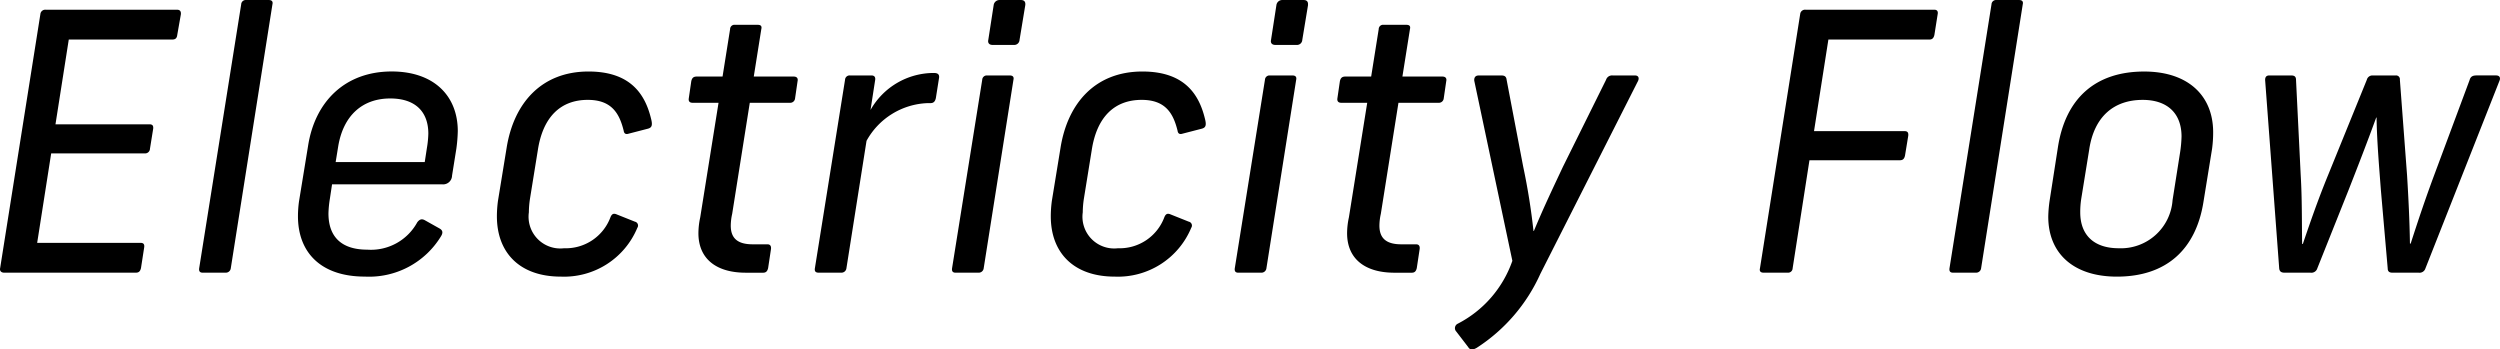
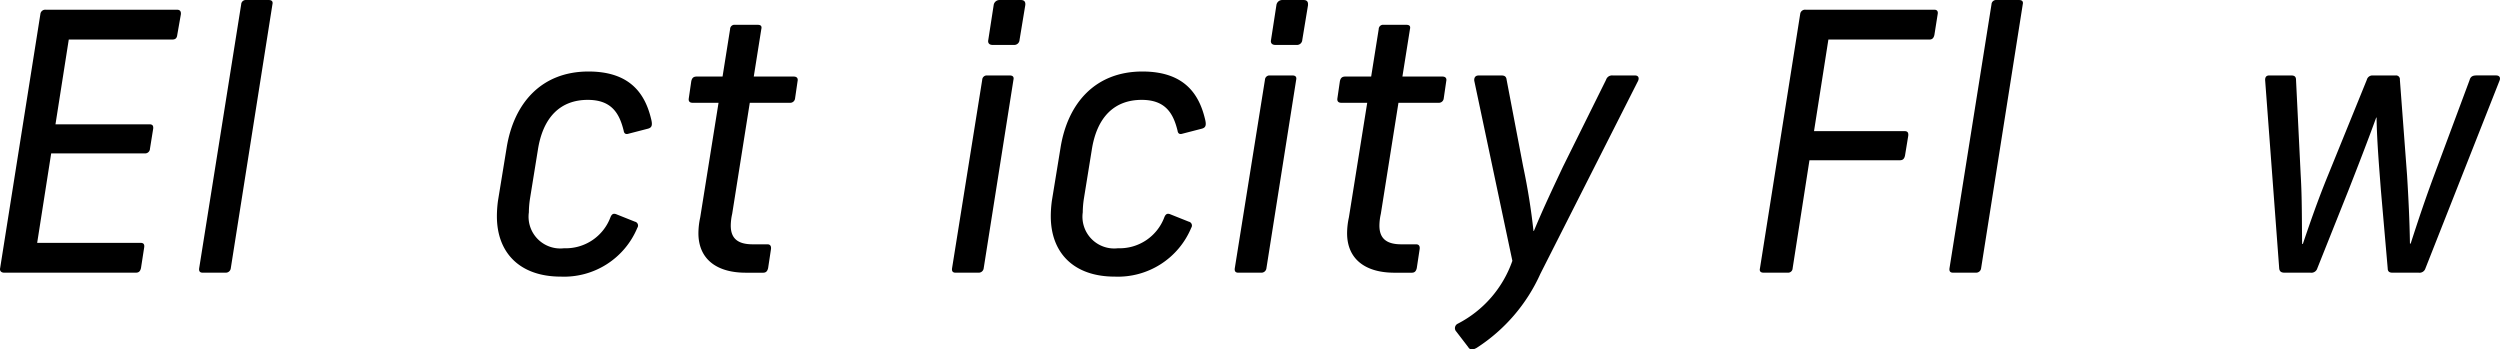
<svg xmlns="http://www.w3.org/2000/svg" viewBox="0 0 193.093 26.99">
  <path d="M13.969,1.112l-.278,1.581c-.027.25-.139.361-.388.361H5.312L4.285,9.602h7.27c.222,0,.3.111.278.333l-.25,1.554a.373.373,0,0,1-.385.36H3.953L2.871,18.758h7.991c.222,0,.305.111.277.333L10.89,20.7c-.056.25-.167.36-.389.36H.318c-.222,0-.361-.138-.306-.36L3.12,1.084A.376.376,0,0,1,3.534.751l.002,0H13.664C13.885.748,13.996.862,13.969,1.112Z" />
  <path d="M21.042.335,17.824,20.728a.385.385,0,0,1-.388.333H15.66c-.222,0-.305-.111-.278-.333L18.629.335A.351.351,0,0,1,18.996,0l.021.002h1.748C20.982.002,21.098.11,21.042.335Z" />
-   <path d="M35.358,10.13a11.661,11.661,0,0,1-.111,1.359l-.333,2.081a.689.689,0,0,1-.706.671c-.023-.001-.047-.002-.07-.005H25.647l-.167,1.109a8.303,8.303,0,0,0-.111,1.138c0,1.831,1.027,2.8,3,2.8a4.073,4.073,0,0,0,3.857-2.109c.167-.222.333-.3.583-.167l1.137.638c.3.167.25.388.111.611a6.5,6.5,0,0,1-5.882,3.107c-3.357,0-5.161-1.831-5.161-4.661a8.287,8.287,0,0,1,.083-1.165l.694-4.246c.527-3.44,2.858-5.771,6.465-5.771C33.527,5.524,35.358,7.41,35.358,10.13Zm-2.275.194c0-1.693-1-2.719-2.941-2.719-2.164,0-3.635,1.332-4.023,3.718l-.194,1.193h6.881l.166-1.082A7.501,7.501,0,0,0,33.083,10.324Z" />
  <path d="M50.283,9.158c.139.527.056.694-.222.777l-1.5.388c-.25.083-.361-.028-.388-.222-.333-1.36-.943-2.387-2.775-2.387-2.108,0-3.468,1.332-3.857,3.885l-.61,3.774A7.221,7.221,0,0,0,40.848,16.4a2.451,2.451,0,0,0,2.72,2.774,3.683,3.683,0,0,0,3.579-2.386c.111-.277.25-.333.5-.222l1.387.554a.306.306,0,0,1,.194.472,6.129,6.129,0,0,1-5.91,3.773c-3.163,0-4.939-1.831-4.939-4.661a8.969,8.969,0,0,1,.083-1.193l.666-4.078c.555-3.5,2.719-5.91,6.326-5.91C48.646,5.524,49.811,7.216,50.283,9.158Z" />
  <path d="M61.602,6.273l-.194,1.332a.376.376,0,0,1-.414.333l-.002,0h-3.08l-1.359,8.573a4.27,4.27,0,0,0-.111.916c0,1,.555,1.443,1.693,1.443h1.137c.222,0,.3.139.278.361l-.222,1.471c-.056.25-.167.361-.389.361H57.607c-2.331,0-3.663-1.11-3.663-3.052a5.805,5.805,0,0,1,.139-1.221l1.415-8.851h-2c-.222,0-.333-.111-.3-.333l.194-1.332c.056-.25.167-.361.416-.361h2l.583-3.663a.338.338,0,0,1,.339-.337.332.332,0,0,1,.049.004H58.524c.25,0,.333.112.277.333l-.582,3.663h3.08C61.519,5.912,61.658,6.023,61.602,6.273Z" />
-   <path d="M72.533,5.995l-.25,1.582c-.055.25-.166.388-.416.388h-.222a5.618,5.618,0,0,0-4.717,2.913l-1.554,9.85a.385.385,0,0,1-.388.333H63.238c-.249,0-.333-.111-.3-.333l2.331-14.567a.351.351,0,0,1,.367-.335l.021.002H67.32c.195,0,.306.111.278.333l-.361,2.332A5.611,5.611,0,0,1,72.12,5.636C72.394,5.635,72.561,5.718,72.533,5.995Z" />
  <path d="M78.276,6.162l-2.3,14.567a.385.385,0,0,1-.389.333H73.811c-.222,0-.305-.111-.278-.333L75.864,6.162a.351.351,0,0,1,.367-.335l.021.002H78C78.22,5.829,78.331,5.94,78.276,6.162ZM79.191.391l-.444,2.691a.41.41,0,0,1-.43.389L78.303,3.47H76.666c-.25,0-.388-.139-.333-.388L76.749.391a.453.453,0,0,1,.472-.389h1.637c.25,0,.361.139.333.389Z" />
  <path d="M93.063,9.158c.139.527.056.694-.222.777l-1.5.388c-.249.083-.361-.028-.388-.222-.333-1.36-.943-2.387-2.774-2.387-2.109,0-3.469,1.332-3.857,3.885l-.61,3.774a7.221,7.221,0,0,0-.083,1.027,2.451,2.451,0,0,0,2.719,2.774,3.683,3.683,0,0,0,3.579-2.386c.111-.277.25-.333.5-.222l1.388.554a.306.306,0,0,1,.194.472,6.13,6.13,0,0,1-5.91,3.773c-3.163,0-4.939-1.831-4.939-4.661a8.902,8.902,0,0,1,.083-1.193l.666-4.078c.555-3.5,2.719-5.91,6.326-5.91C91.426,5.524,92.591,7.216,93.063,9.158Z" />
  <path d="M100.113,6.162l-2.3,14.567a.385.385,0,0,1-.389.333H95.648c-.222,0-.305-.111-.278-.333L97.701,6.162a.351.351,0,0,1,.367-.335l.021.002h1.748C100.053,5.829,100.164,5.94,100.113,6.162Zm.916-5.771-.444,2.691a.41.41,0,0,1-.43.389l-.014-.001H98.504c-.25,0-.388-.139-.333-.388L98.587.391a.453.453,0,0,1,.472-.389h1.637c.245,0,.356.139.328.389Z" />
  <path d="M111.703,6.273l-.194,1.332a.376.376,0,0,1-.414.333l-.002,0h-3.08l-1.36,8.573a4.257,4.257,0,0,0-.111.916c0,1,.555,1.443,1.693,1.443h1.138c.222,0,.305.139.278.361l-.222,1.471c-.056.25-.167.361-.388.361h-1.332c-2.331,0-3.663-1.11-3.663-3.052a5.819,5.819,0,0,1,.139-1.221L105.6,7.939h-2c-.222,0-.333-.111-.305-.333l.194-1.332c.056-.25.167-.361.416-.361h2l.583-3.663a.338.338,0,0,1,.339-.337.331.331,0,0,1,.049.004h1.748c.25,0,.333.112.277.333l-.583,3.663h3.085C111.622,5.912,111.761,6.023,111.703,6.273Z" />
  <path d="M126.521,6.245l-7.546,14.9a13.264,13.264,0,0,1-4.911,5.716c-.278.167-.527.194-.666-.056l-.916-1.193a.382.382,0,0,1,.111-.61,8.661,8.661,0,0,0,4.218-4.856l-2.941-13.9c-.028-.249.083-.416.333-.416h1.776c.194,0,.361.056.388.333l1.276,6.687a49.919,49.919,0,0,1,.8,4.994h.028c.749-1.8,1.387-3.135,2.248-4.967l3.329-6.714a.482.482,0,0,1,.527-.333h1.72C126.521,5.829,126.632,5.996,126.521,6.245Z" />
  <path d="M149.658,1.112l-.25,1.581c-.056.25-.167.361-.388.361h-7.8l-1.11,7.075h7c.222,0,.305.111.278.36l-.25,1.526c-.055.25-.166.361-.388.361h-6.992l-1.3,8.351a.351.351,0,0,1-.367.335L138.07,21.06h-1.859c-.222,0-.333-.111-.277-.333l3.108-19.644a.377.377,0,0,1,.416-.333h9.933C149.603.748,149.71.862,149.658,1.112Z" />
  <path d="M156.232.335l-3.218,20.393a.385.385,0,0,1-.388.333H150.85c-.222,0-.305-.111-.278-.333L153.818.335A.351.351,0,0,1,154.185,0l.021.002h1.748C156.173.002,156.288.11,156.232.335Z" />
-   <path d="M170.938,10.213a9.516,9.516,0,0,1-.083,1.276l-.666,4.106c-.583,3.663-2.858,5.771-6.687,5.771-3.357,0-5.3-1.8-5.3-4.633a9.859,9.859,0,0,1,.111-1.276l.638-4.106c.583-3.718,2.858-5.826,6.659-5.826C168.995,5.524,170.938,7.383,170.938,10.213Zm-9.572,1.332-.611,3.773a6.624,6.624,0,0,0-.083,1.082c0,1.8,1.11,2.774,2.969,2.774a4,4,0,0,0,4.162-3.718l.582-3.69a9.477,9.477,0,0,0,.111-1.221c0-1.831-1.138-2.83-3-2.83-2.189,0-3.743,1.249-4.131,3.83Z" />
  <path d="M193.05,6.245l-5.716,14.483a.477.477,0,0,1-.527.333h-2.026c-.222,0-.361-.083-.361-.333l-.527-6.048c-.139-1.859-.306-3.774-.333-5.6h-.028c-.666,1.831-1.387,3.69-2.136,5.6l-2.414,6.048a.477.477,0,0,1-.527.333h-2c-.25,0-.388-.083-.416-.333l-1.082-14.483c-.028-.277.083-.416.3-.416h1.72c.194,0,.361.056.361.333l.361,7.353c.111,1.859.083,3.524.111,5.328h.055c.61-1.8,1.193-3.469,1.942-5.3l3-7.381a.444.444,0,0,1,.472-.333h1.748a.294.294,0,0,1,.333.333l.555,7.381c.111,1.8.194,3.5.222,5.271h.056c.582-1.8,1.138-3.469,1.831-5.327l2.719-7.3c.083-.305.278-.361.555-.361h1.5C193.05,5.829,193.16,5.996,193.05,6.245Z" />
</svg>